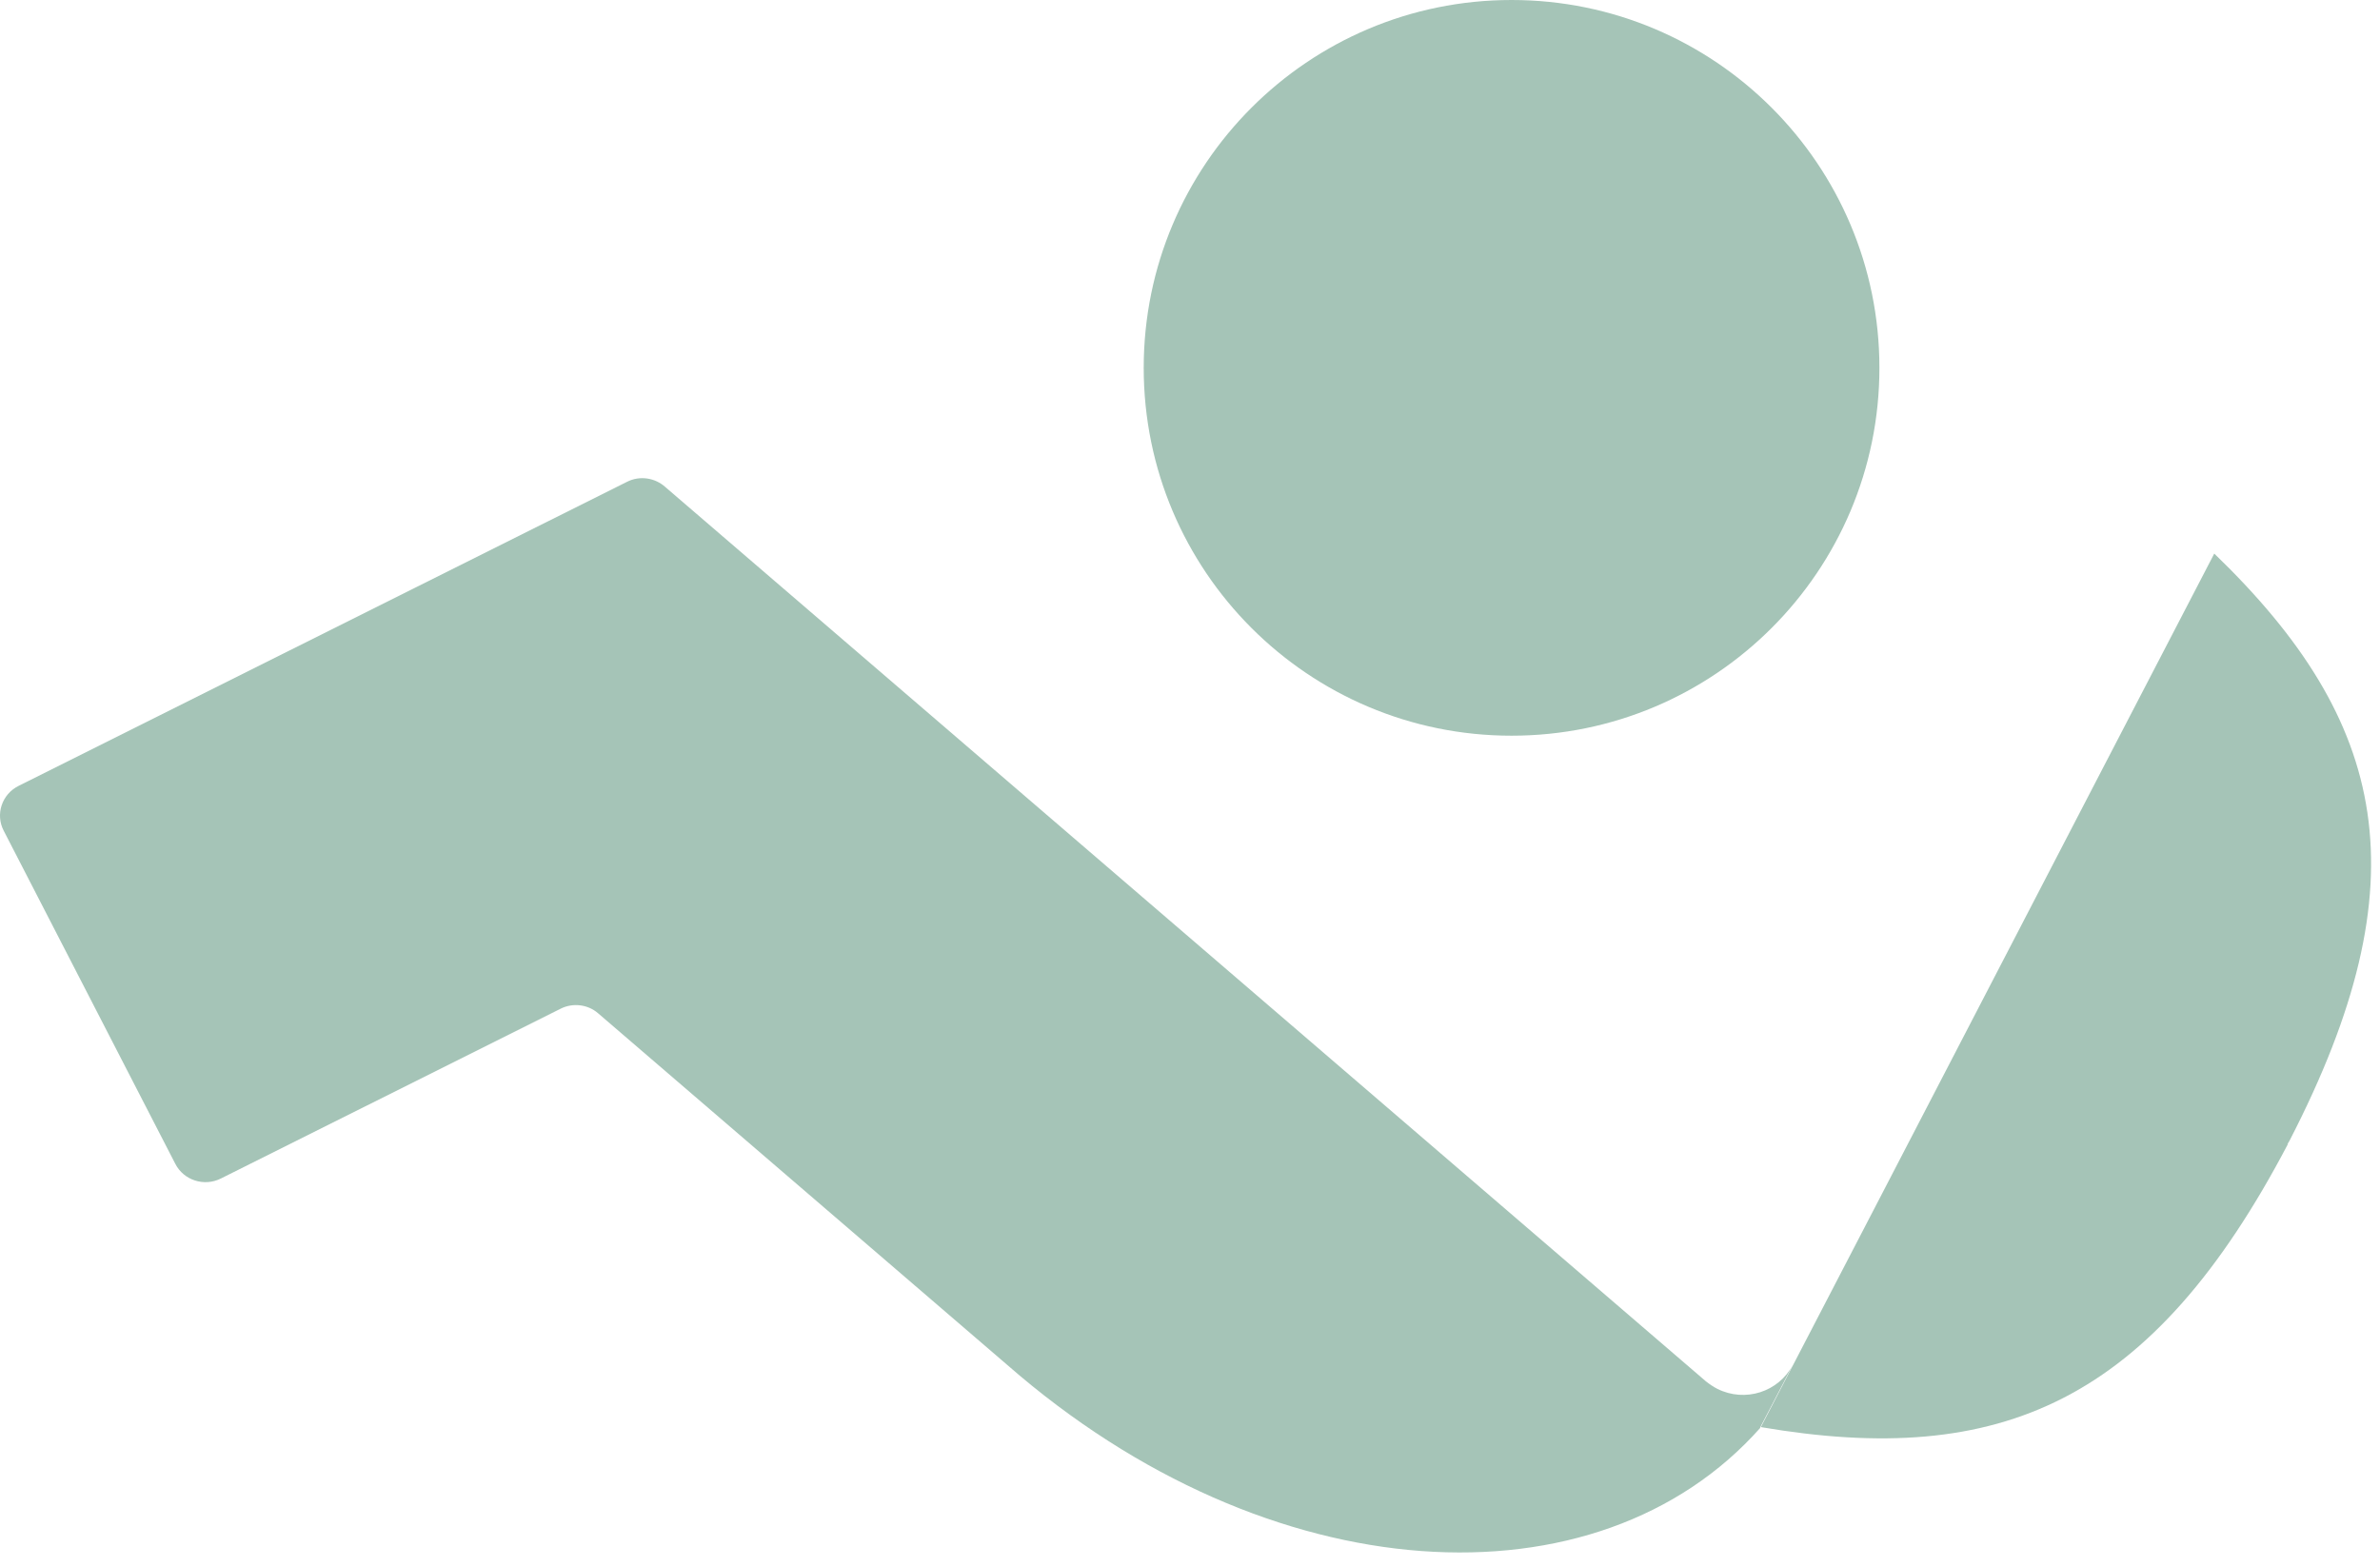
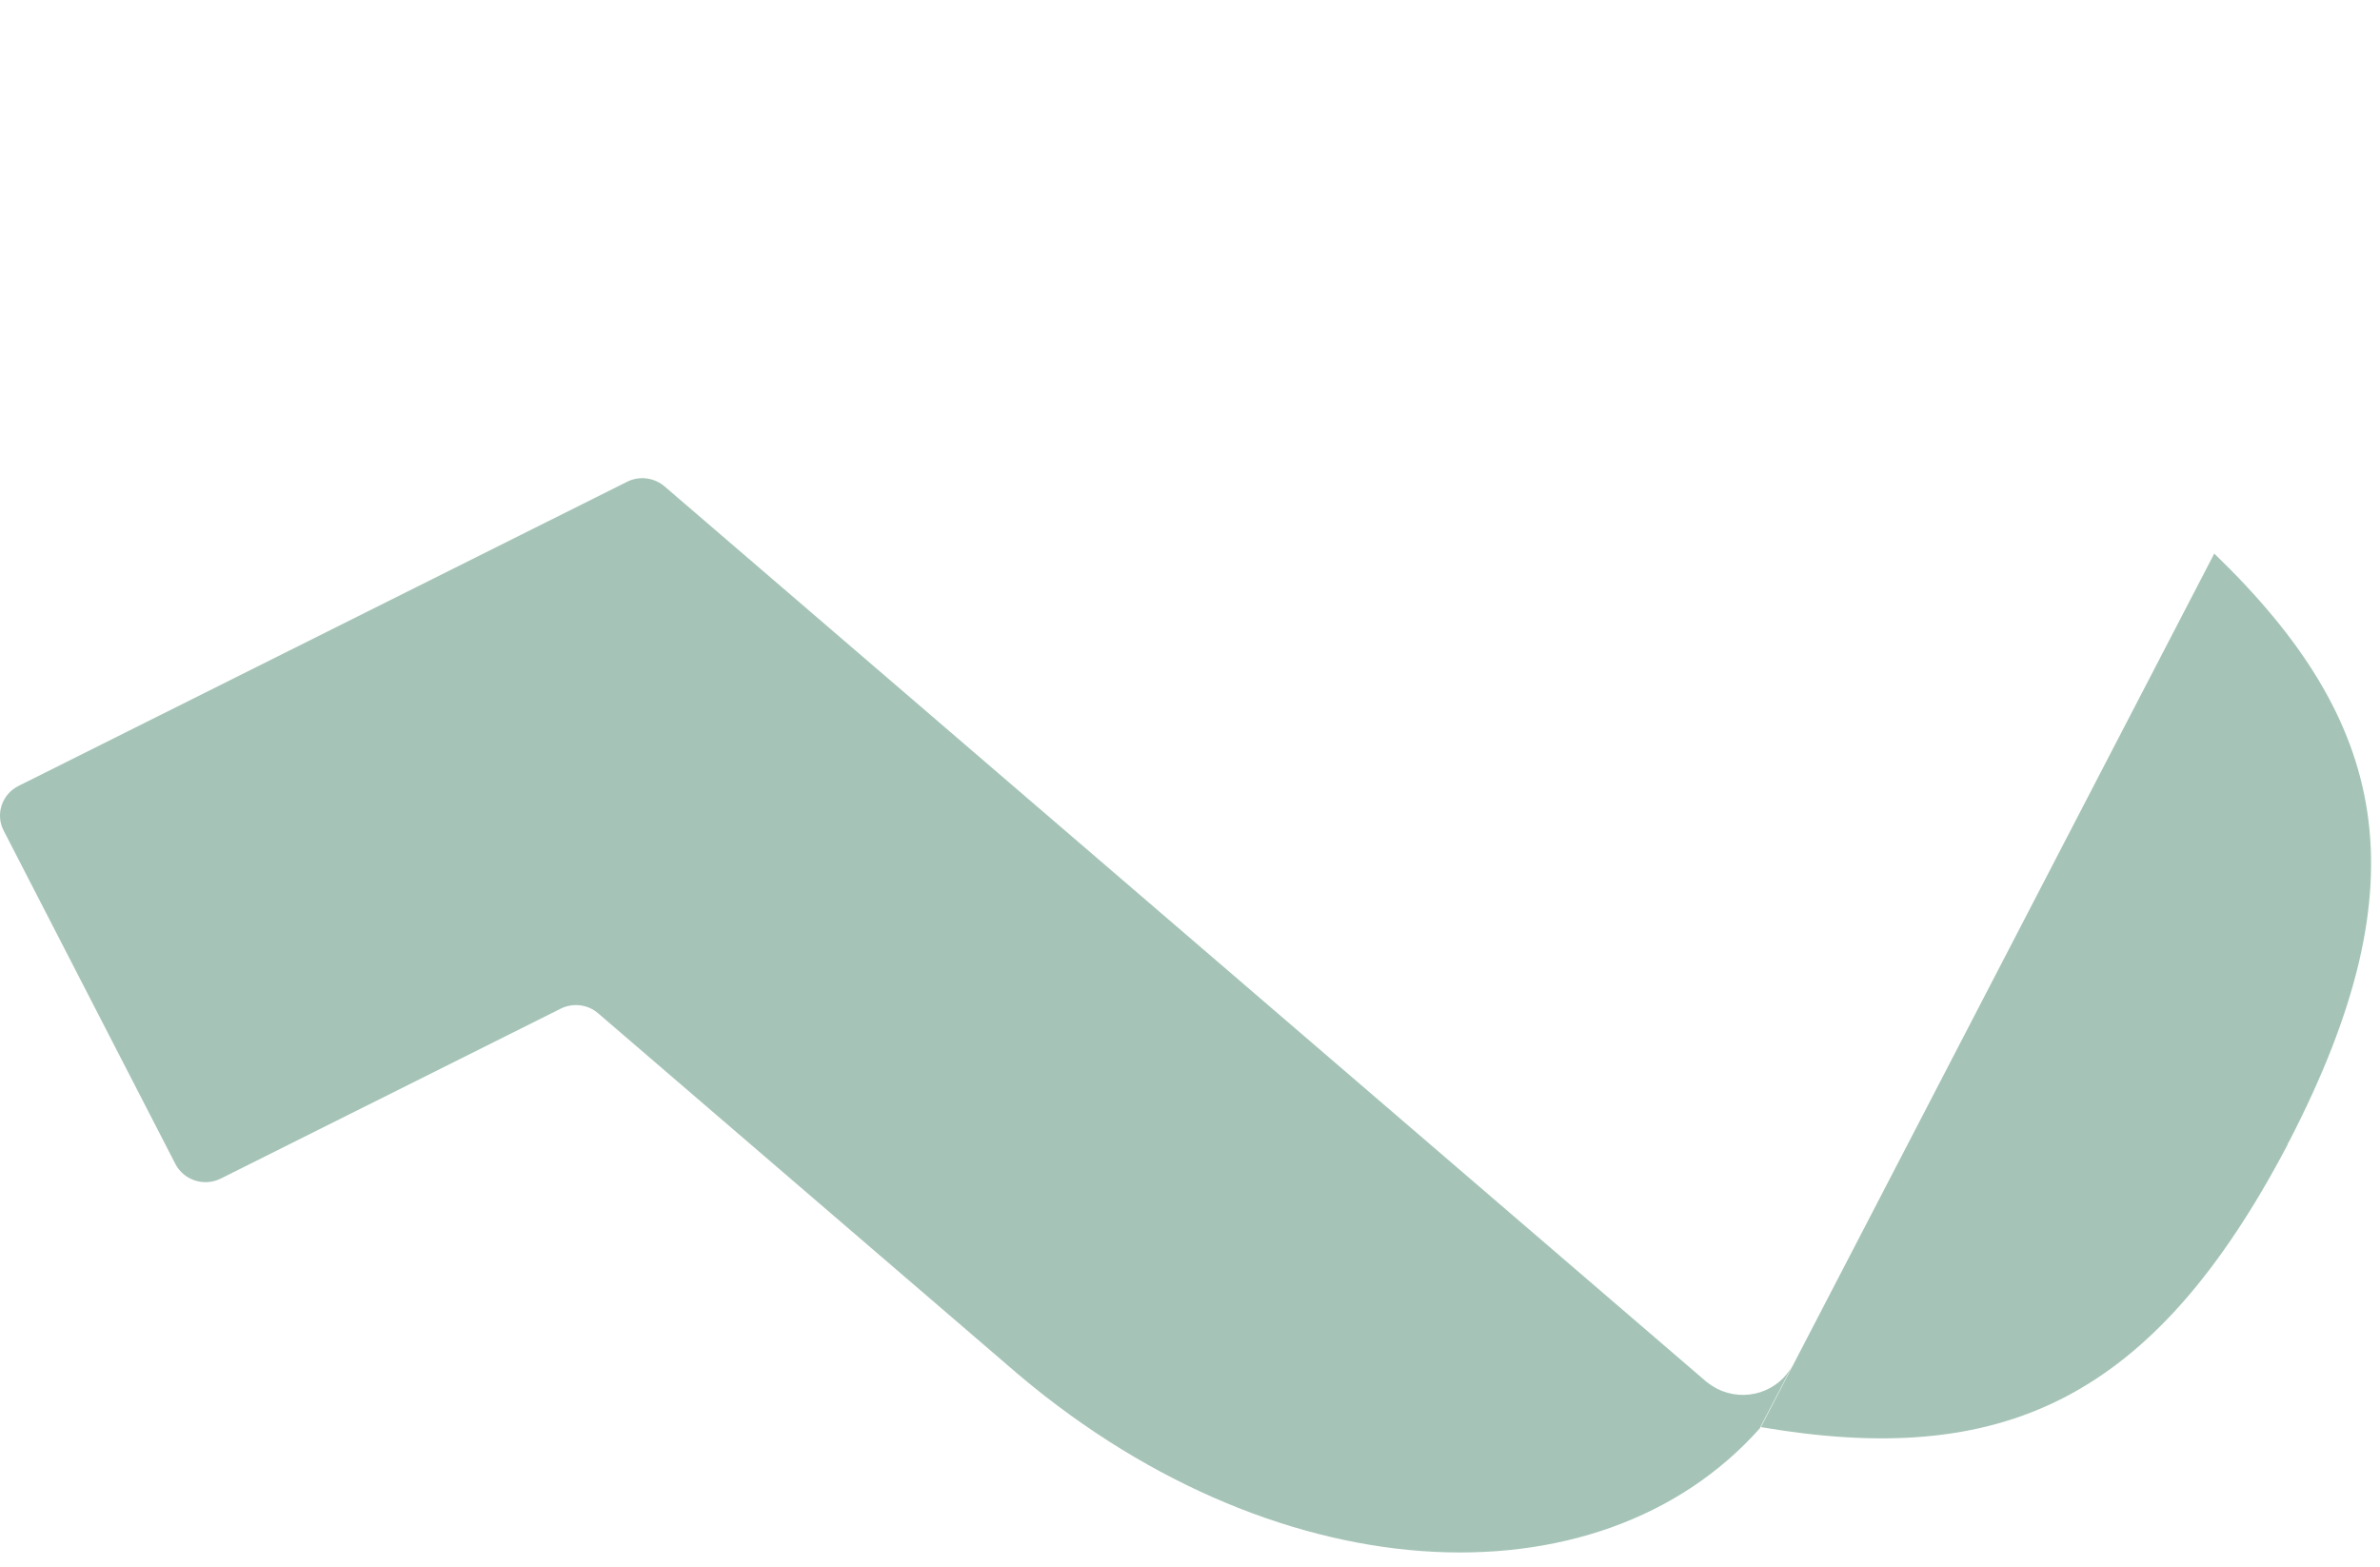
<svg xmlns="http://www.w3.org/2000/svg" width="158" height="104" viewBox="0 0 158 104" fill="none">
-   <path d="M100.347 48.84C113.834 48.84 124.768 37.907 124.768 24.42C124.768 10.933 113.834 0 100.347 0C86.861 0 75.927 10.933 75.927 24.42C75.927 37.907 86.861 48.84 100.347 48.84Z" fill="#A5C4B7" />
  <path d="M116.847 94.77L119.017 90.61C118.077 92.41 115.847 93.12 114.007 92.2C113.737 92.06 113.487 91.89 113.247 91.7L44.177 32.34C43.497 31.72 42.477 31.55 41.617 31.99L1.237 52.17C0.127 52.72 -0.323 54.06 0.247 55.15L11.637 77.26C12.197 78.36 13.557 78.79 14.657 78.24L37.227 66.96C38.047 66.55 39.037 66.69 39.697 67.26L66.877 90.62C84.287 105.83 106.087 106.95 116.867 94.78H116.857L116.847 94.77Z" fill="#A5C4B7" />
  <path d="M151.847 75.98C151.847 75.98 151.887 75.89 151.927 75.84C151.957 75.8 151.977 75.76 152.007 75.7C160.877 58.48 158.557 47.9 146.997 36.75L139.437 51.31L132.017 65.61L131.877 65.88L124.457 80.18L116.897 94.74C132.827 97.46 142.887 93.1 151.887 75.95H151.847V75.98Z" fill="#A5C4B7" />
</svg>